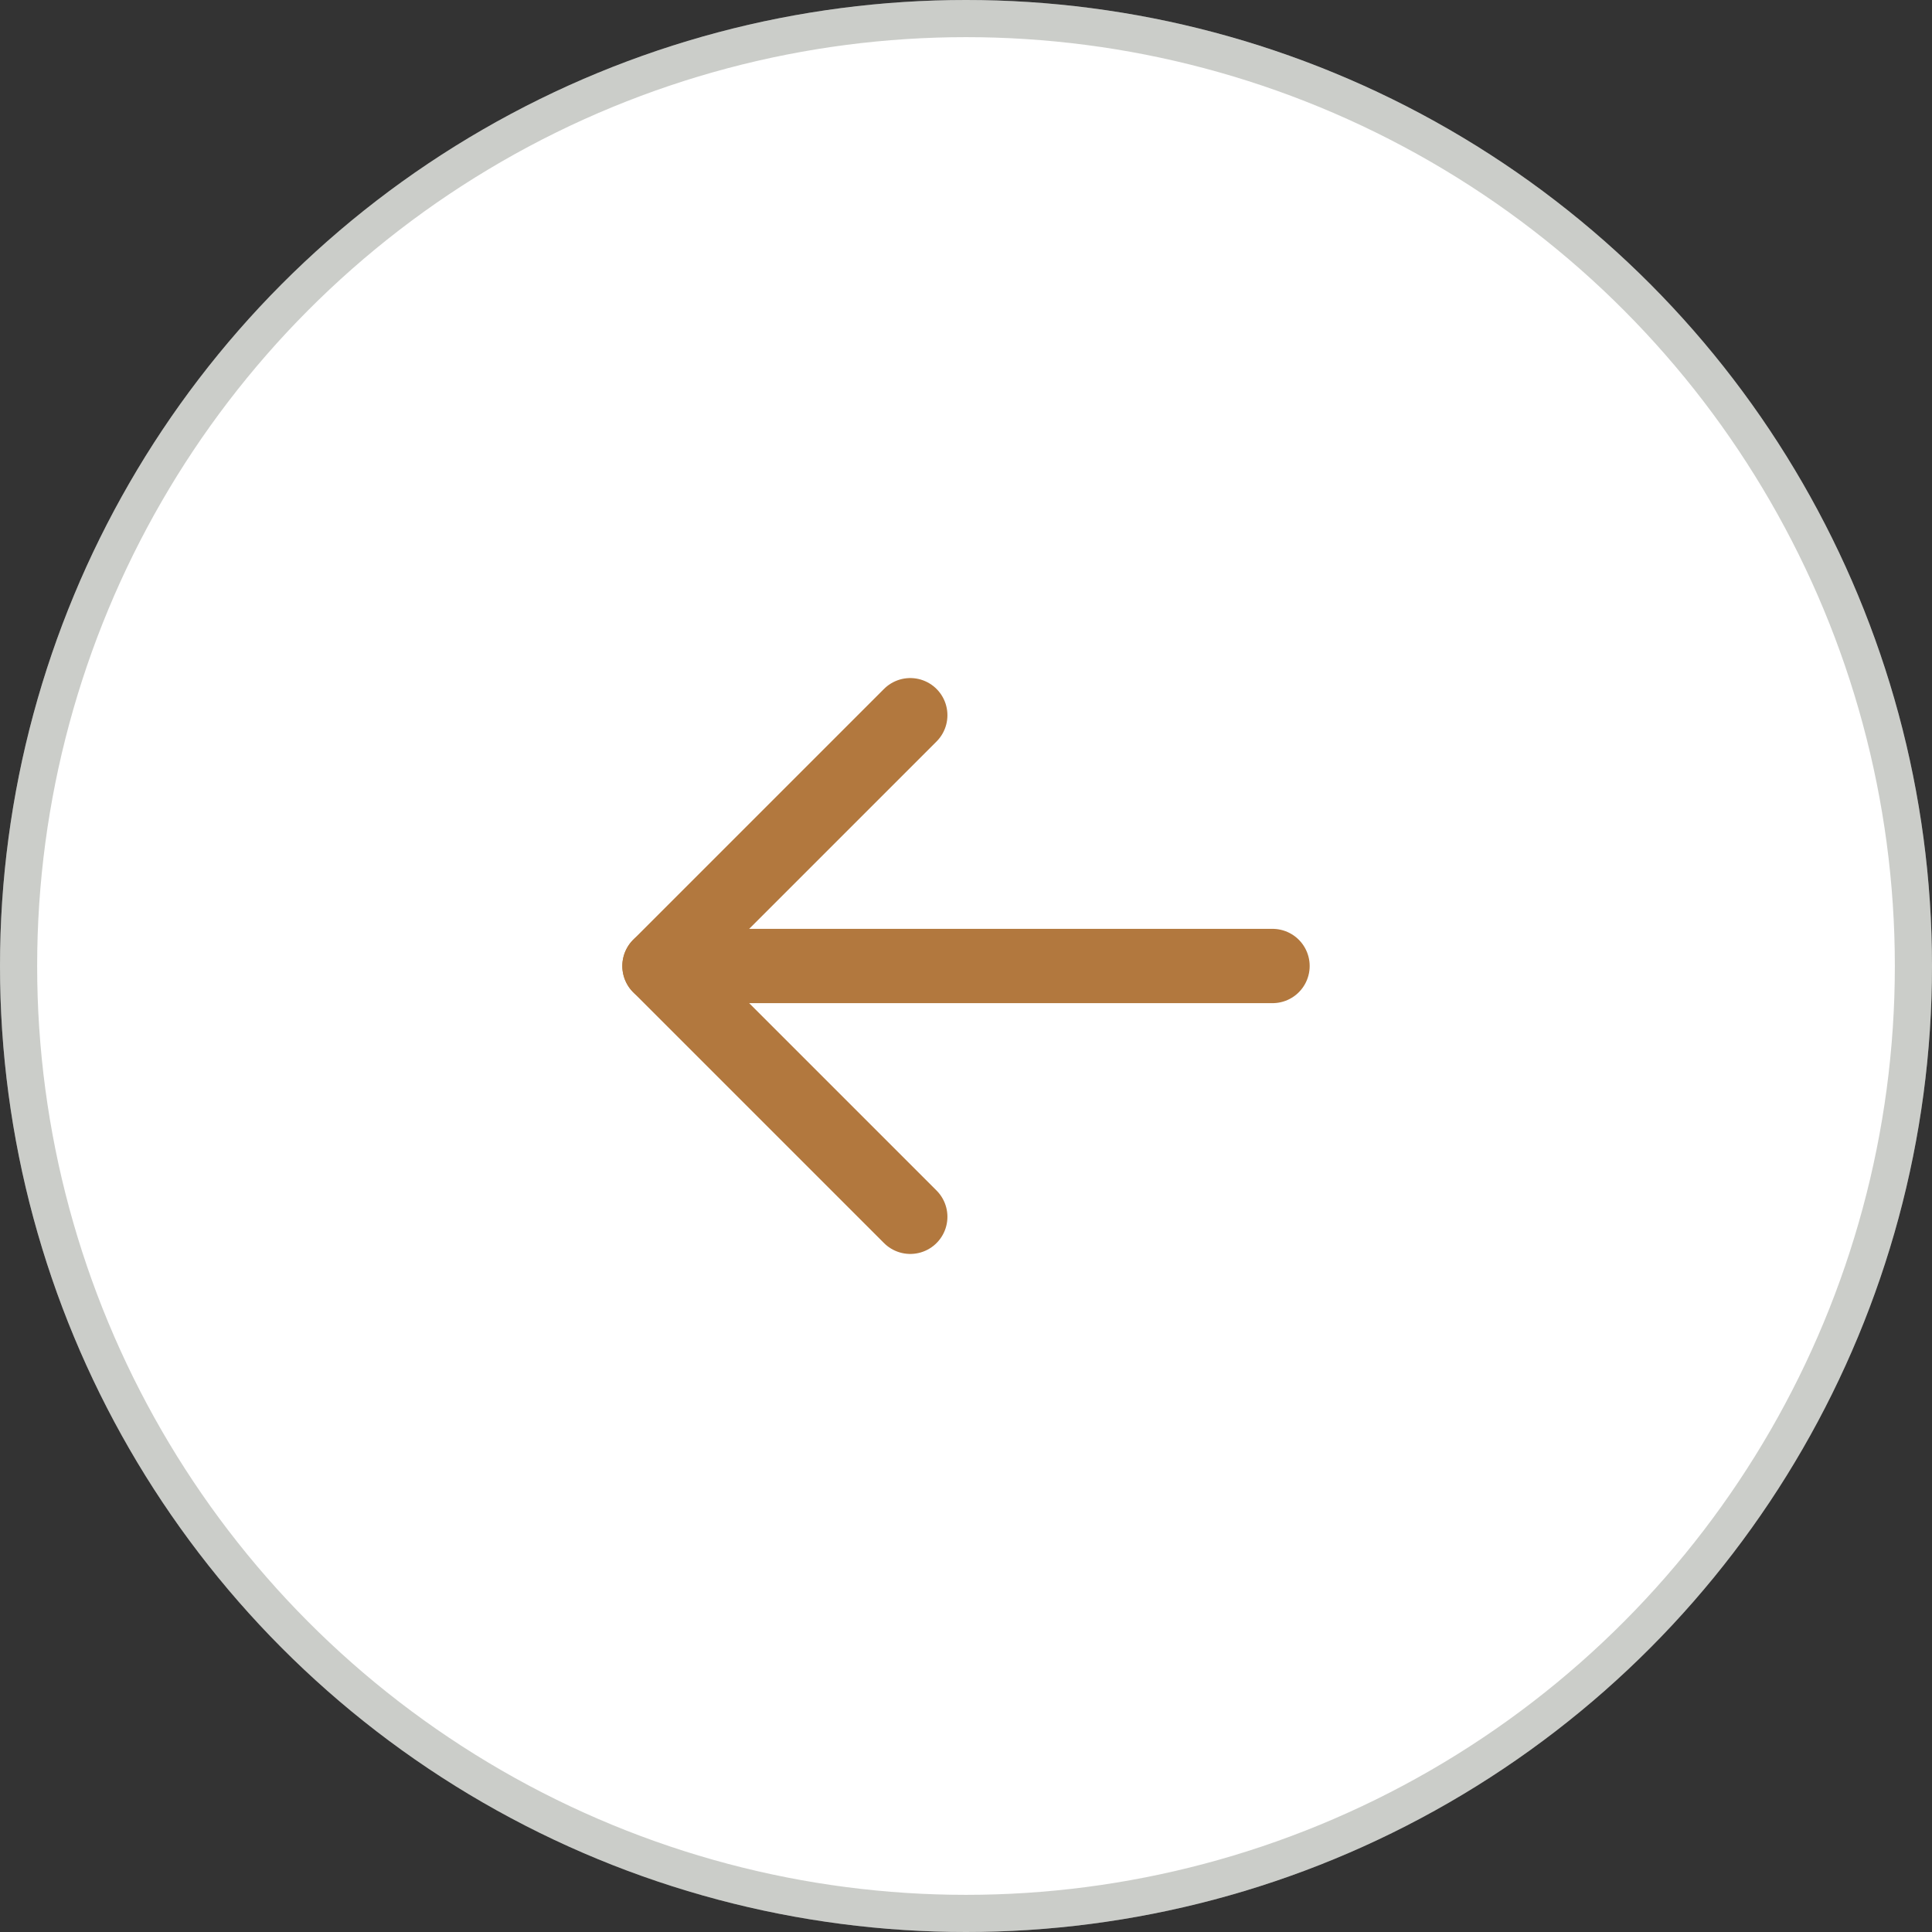
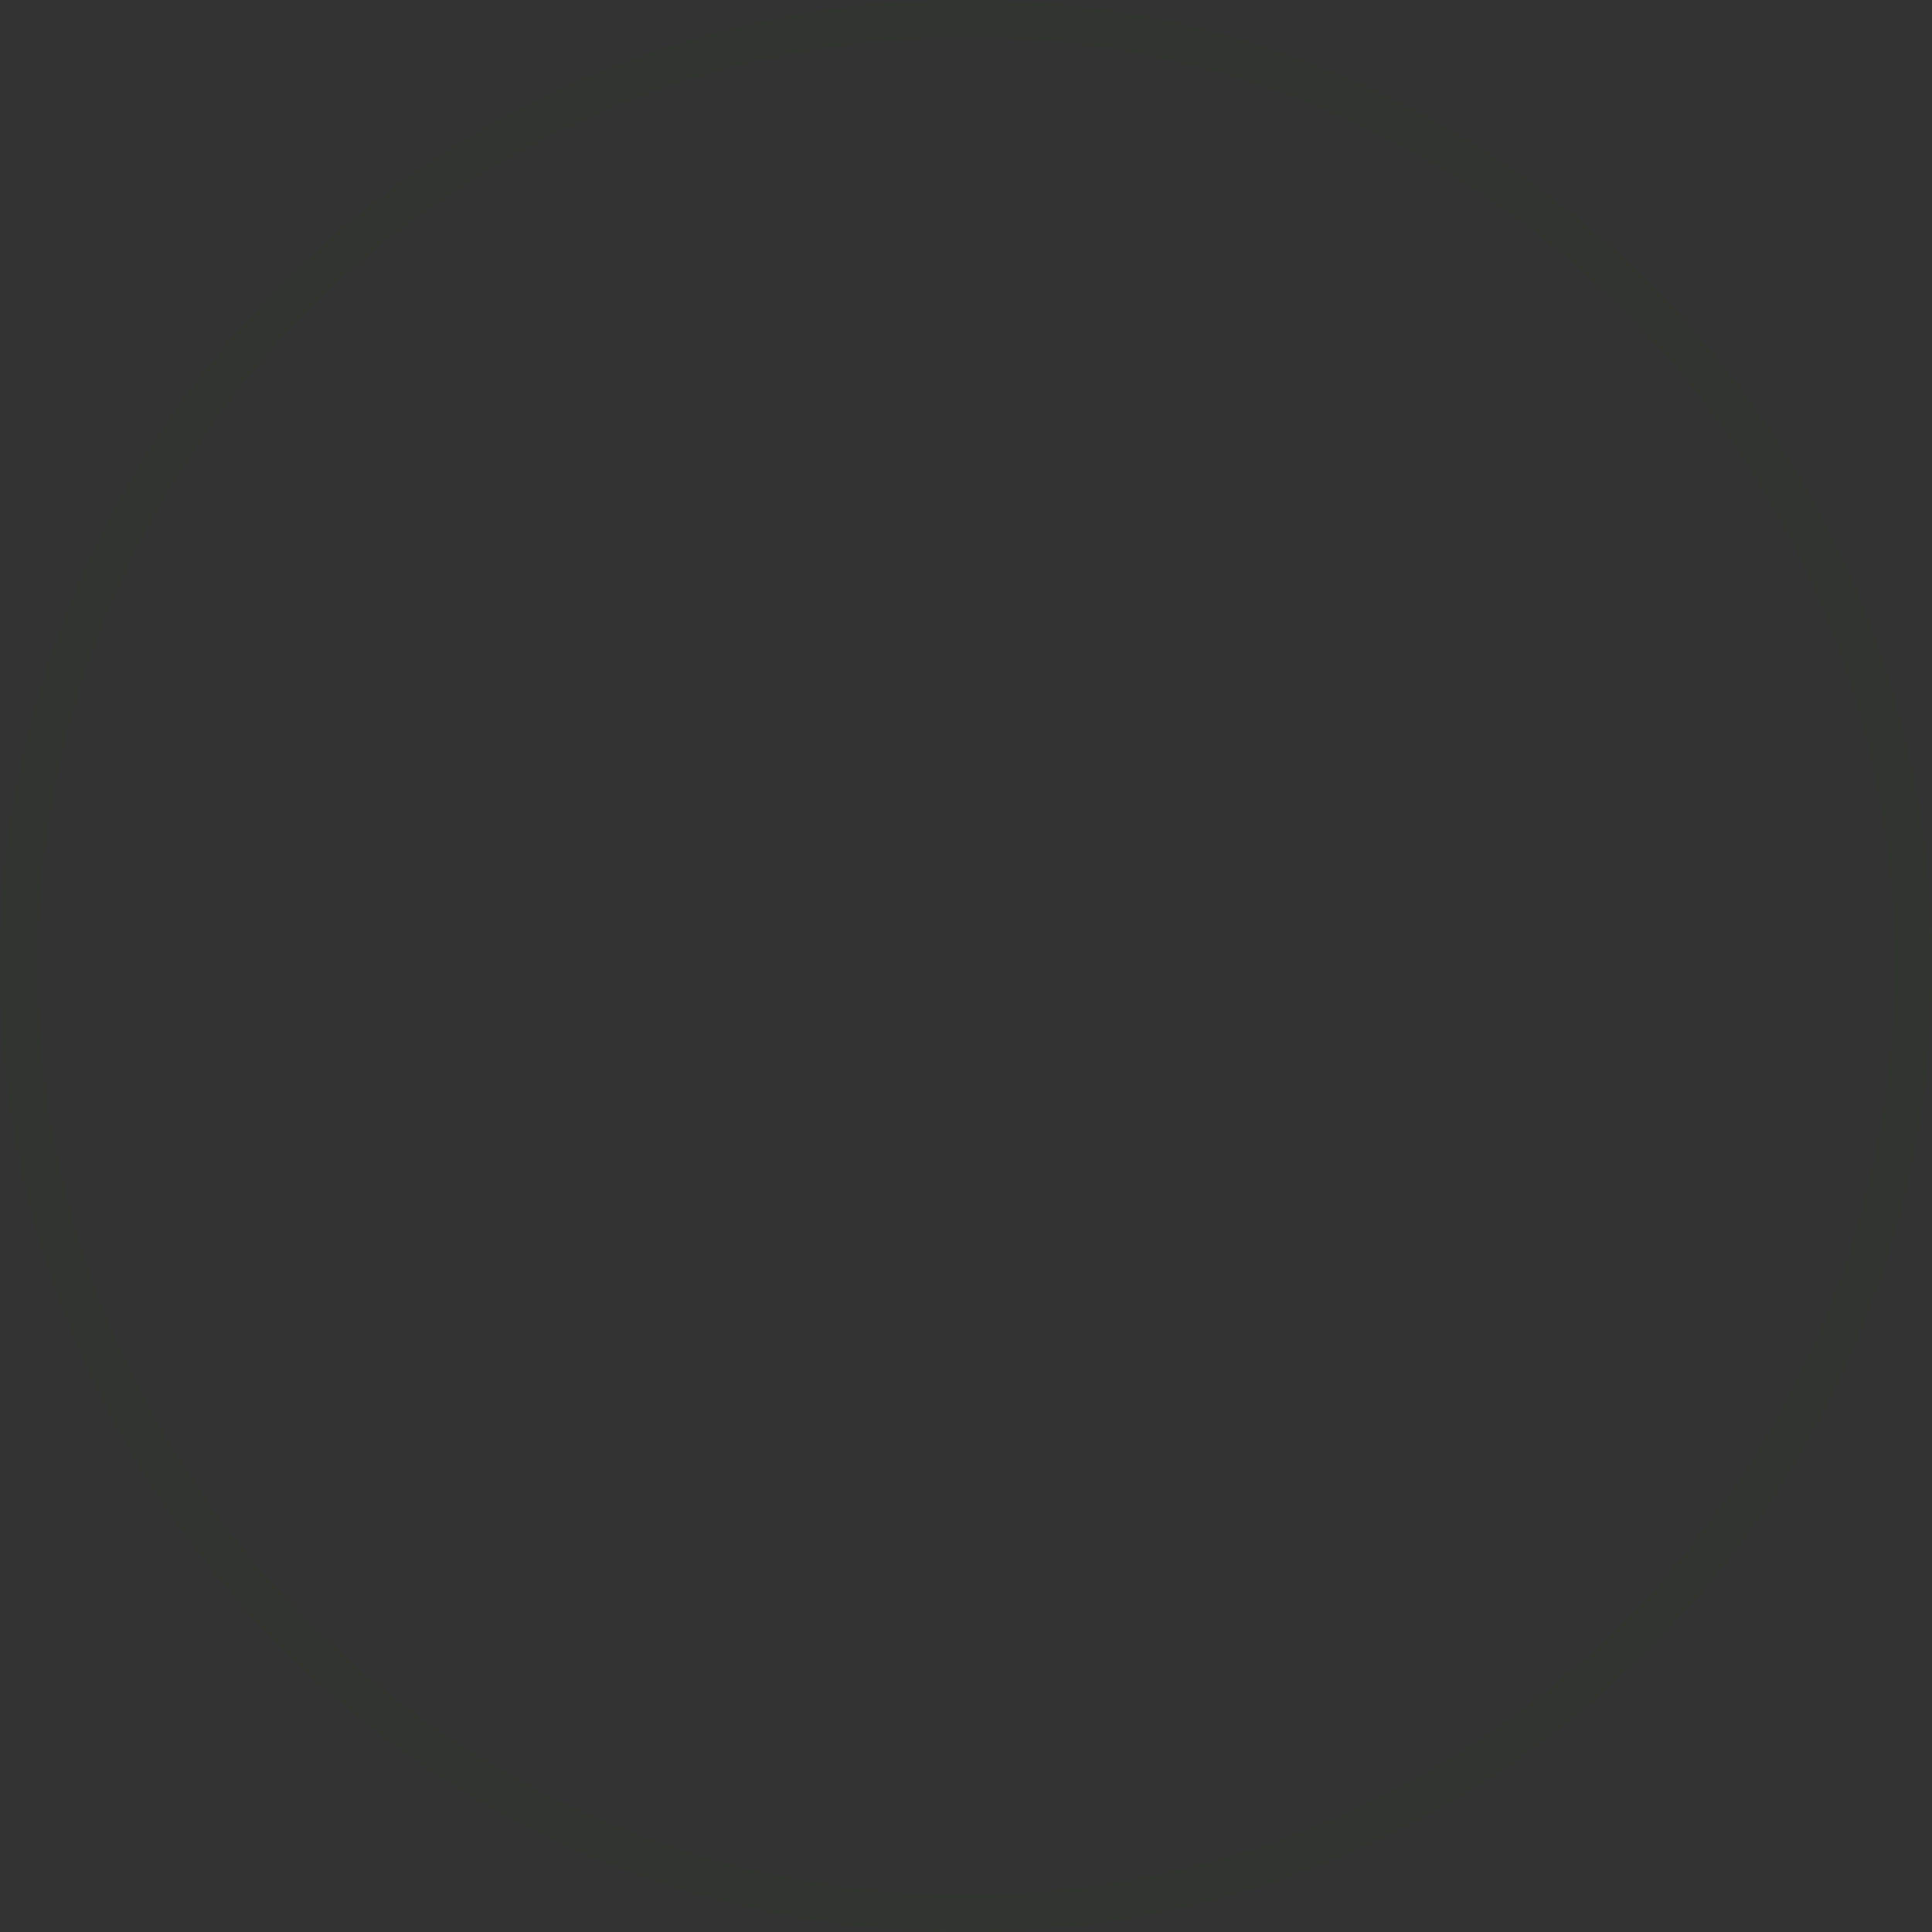
<svg xmlns="http://www.w3.org/2000/svg" width="52" height="52" viewBox="0 0 52 52" fill="none">
  <rect x="0" y="0" width="52" height="52" fill="#333333" stroke="none" />
-   <circle cx="26" cy="26" r="26" transform="rotate(-180 26 26)" fill="white" />
  <circle cx="26" cy="26" r="25.5" transform="rotate(-180 26 26)" stroke="#333B2B" stroke-opacity="0.25" />
-   <path d="M34.25 26L17.75 26" stroke="#B2783E" stroke-width="2" stroke-linecap="round" stroke-linejoin="round" />
-   <path d="M24.5 32.75L17.75 26L24.5 19.25" stroke="#B2783E" stroke-width="2" stroke-linecap="round" stroke-linejoin="round" />
</svg>